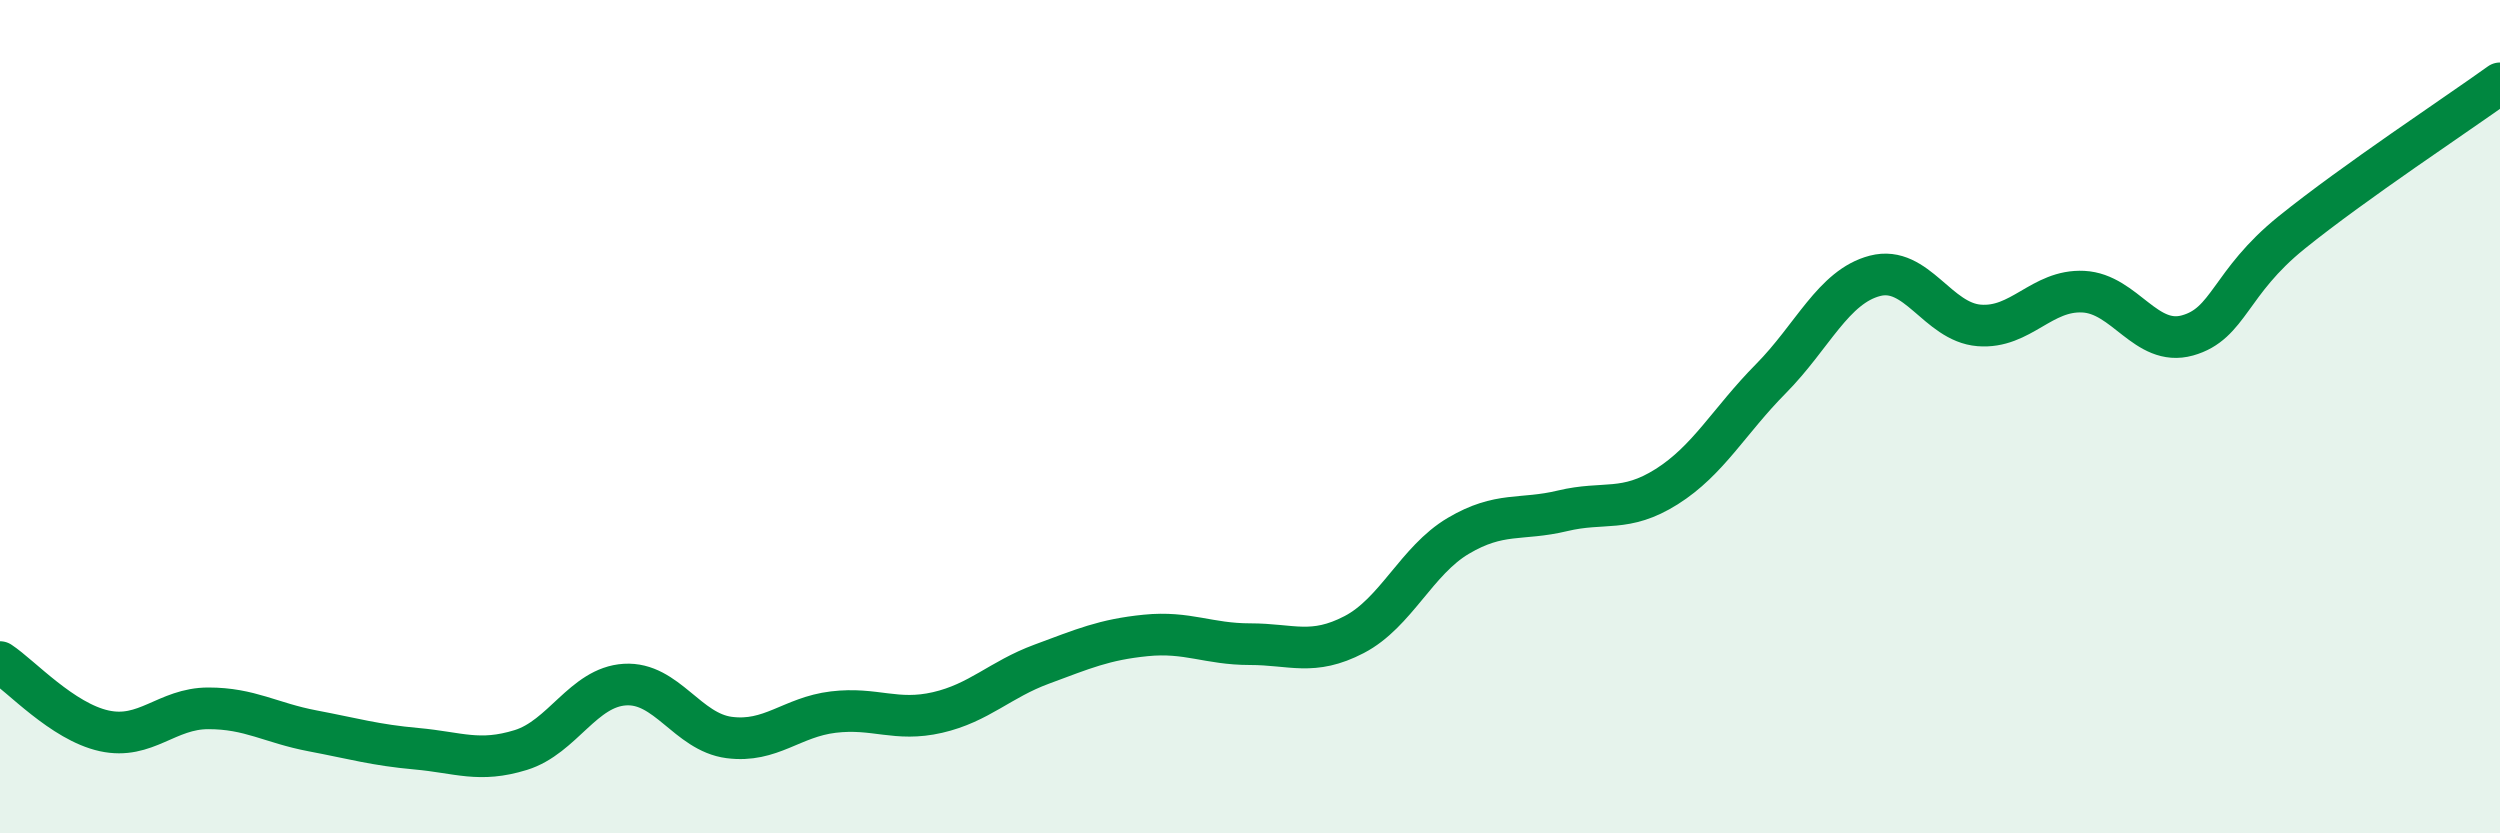
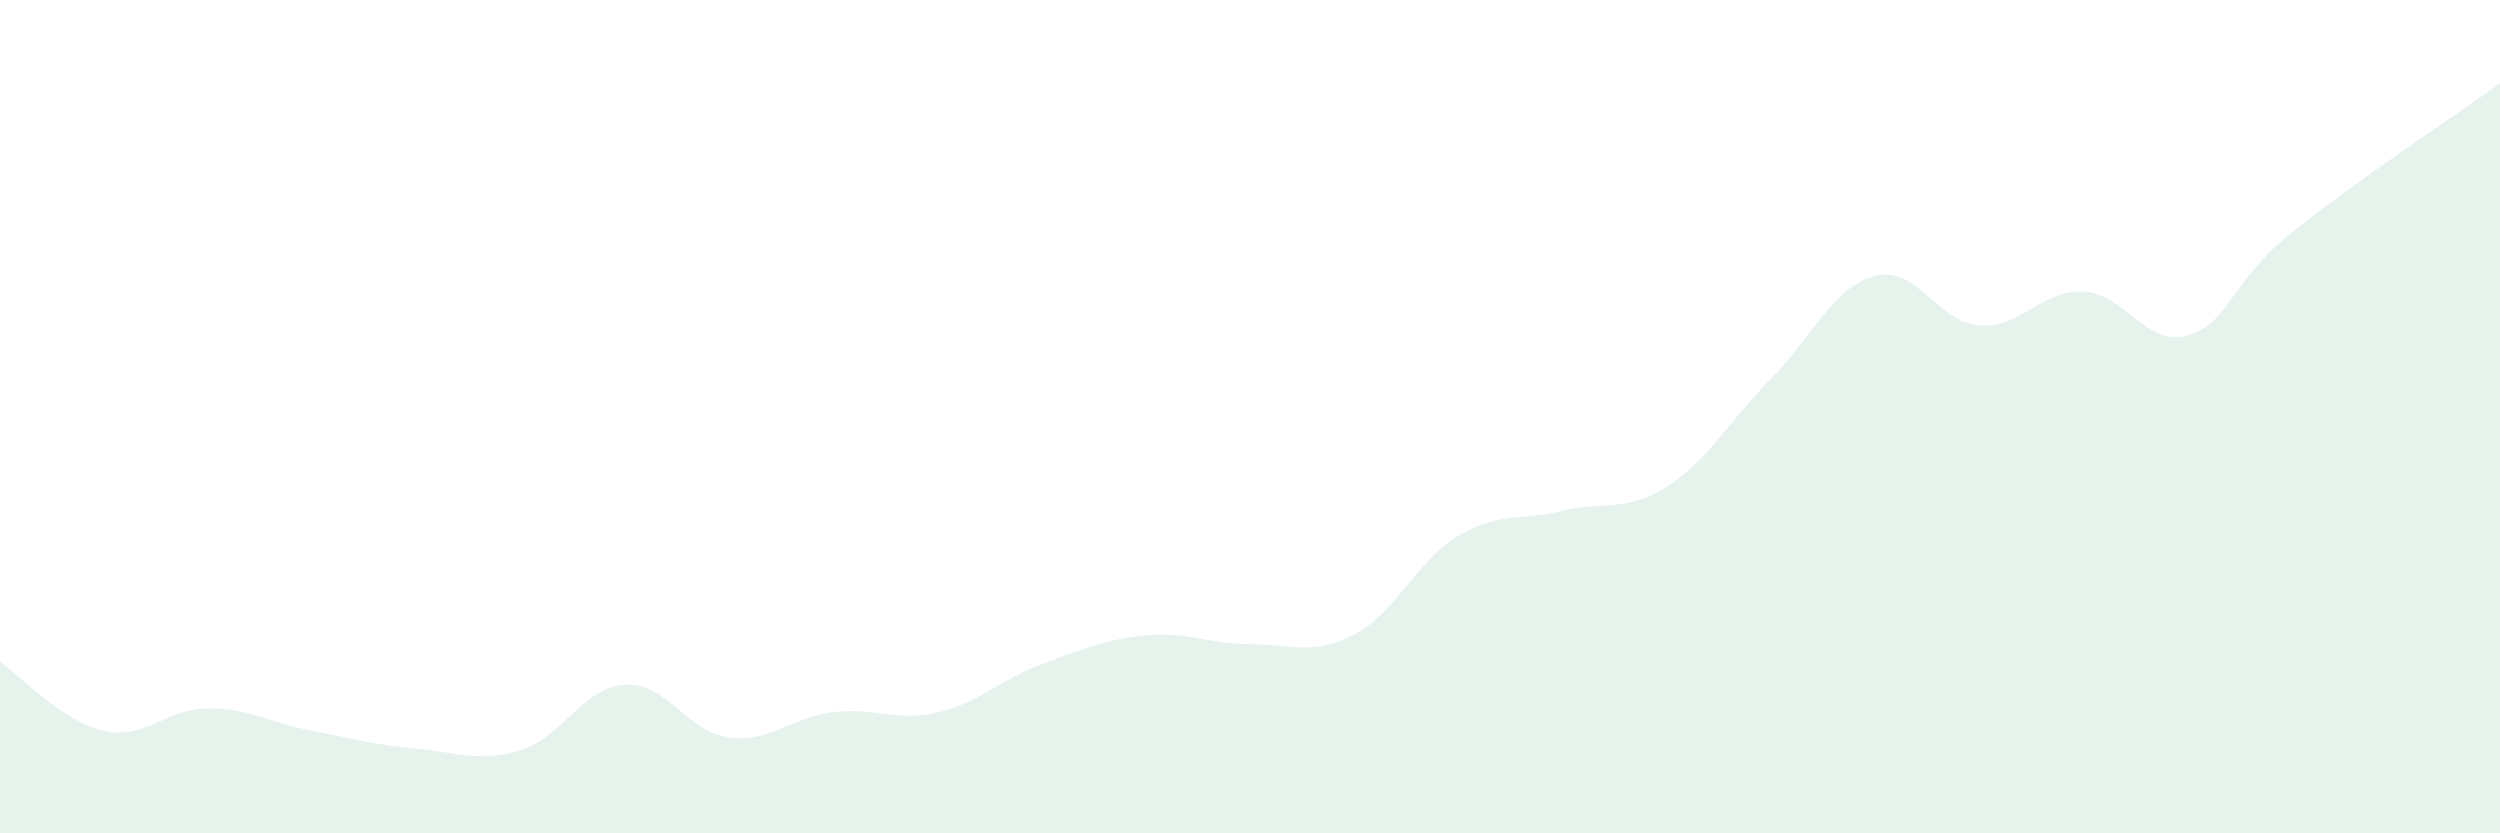
<svg xmlns="http://www.w3.org/2000/svg" width="60" height="20" viewBox="0 0 60 20">
  <path d="M 0,15.89 C 0.5,16.22 1.5,17.32 2.5,17.54 C 3.5,17.76 4,17 5,17 C 6,17 6.5,17.35 7.5,17.54 C 8.5,17.73 9,17.88 10,17.97 C 11,18.06 11.5,18.31 12.5,18 C 13.5,17.69 14,16.49 15,16.43 C 16,16.37 16.5,17.57 17.5,17.7 C 18.5,17.83 19,17.21 20,17.09 C 21,16.97 21.5,17.33 22.5,17.1 C 23.5,16.87 24,16.31 25,15.94 C 26,15.57 26.5,15.35 27.5,15.25 C 28.5,15.15 29,15.46 30,15.46 C 31,15.46 31.5,15.75 32.5,15.23 C 33.5,14.71 34,13.45 35,12.86 C 36,12.27 36.5,12.5 37.5,12.26 C 38.5,12.02 39,12.31 40,11.68 C 41,11.05 41.5,10.1 42.5,9.09 C 43.5,8.08 44,6.88 45,6.62 C 46,6.36 46.5,7.73 47.5,7.81 C 48.5,7.89 49,6.95 50,7 C 51,7.05 51.5,8.33 52.5,8.05 C 53.5,7.77 53.5,6.79 55,5.58 C 56.5,4.37 59,2.72 60,2L60 20L0 20Z" fill="#008740" opacity="0.1" stroke-linecap="round" stroke-linejoin="round" />
-   <path d="M 0,15.89 C 0.5,16.22 1.5,17.32 2.5,17.54 C 3.5,17.76 4,17 5,17 C 6,17 6.5,17.35 7.5,17.54 C 8.5,17.73 9,17.88 10,17.97 C 11,18.06 11.5,18.31 12.5,18 C 13.5,17.69 14,16.49 15,16.43 C 16,16.37 16.5,17.57 17.5,17.7 C 18.5,17.83 19,17.21 20,17.09 C 21,16.97 21.5,17.33 22.5,17.1 C 23.5,16.87 24,16.31 25,15.94 C 26,15.57 26.5,15.35 27.5,15.25 C 28.5,15.15 29,15.46 30,15.46 C 31,15.46 31.5,15.75 32.5,15.23 C 33.5,14.71 34,13.45 35,12.86 C 36,12.27 36.5,12.5 37.5,12.26 C 38.5,12.02 39,12.31 40,11.68 C 41,11.05 41.5,10.1 42.5,9.09 C 43.5,8.08 44,6.88 45,6.62 C 46,6.36 46.5,7.73 47.5,7.81 C 48.5,7.89 49,6.95 50,7 C 51,7.05 51.5,8.33 52.5,8.05 C 53.5,7.77 53.5,6.79 55,5.58 C 56.5,4.37 59,2.72 60,2" stroke="#008740" stroke-width="1" fill="none" stroke-linecap="round" stroke-linejoin="round" />
</svg>